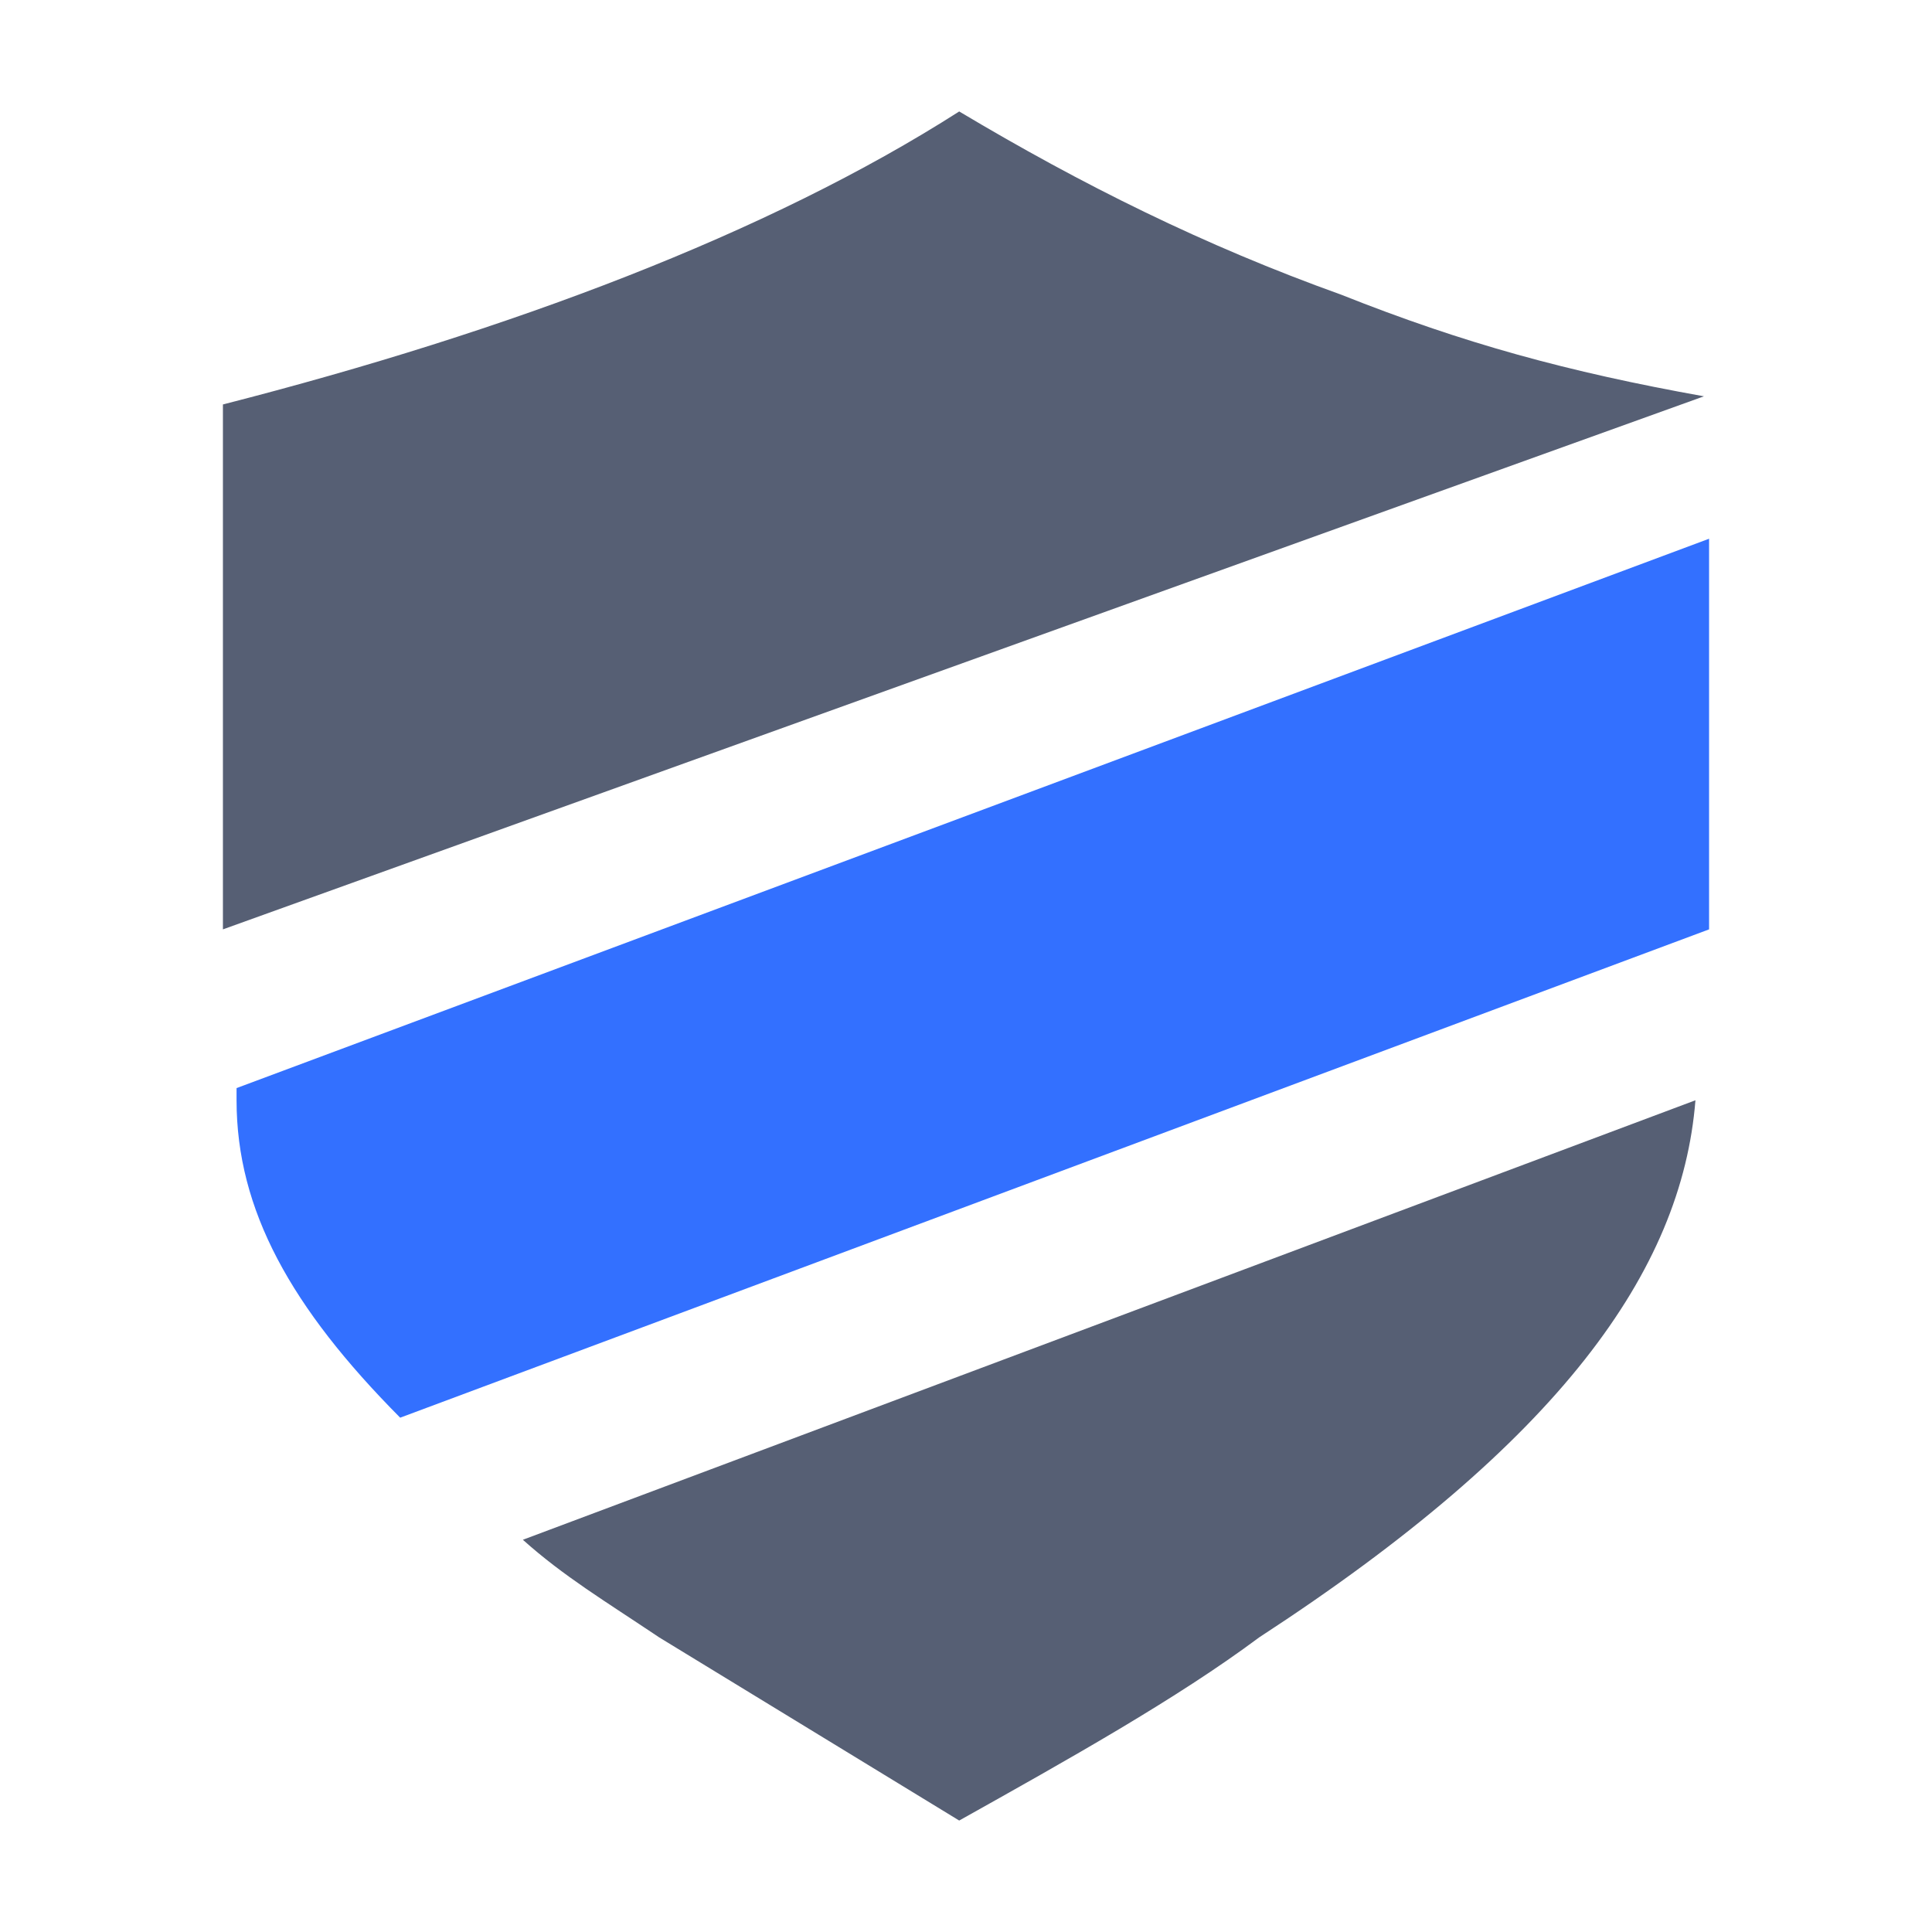
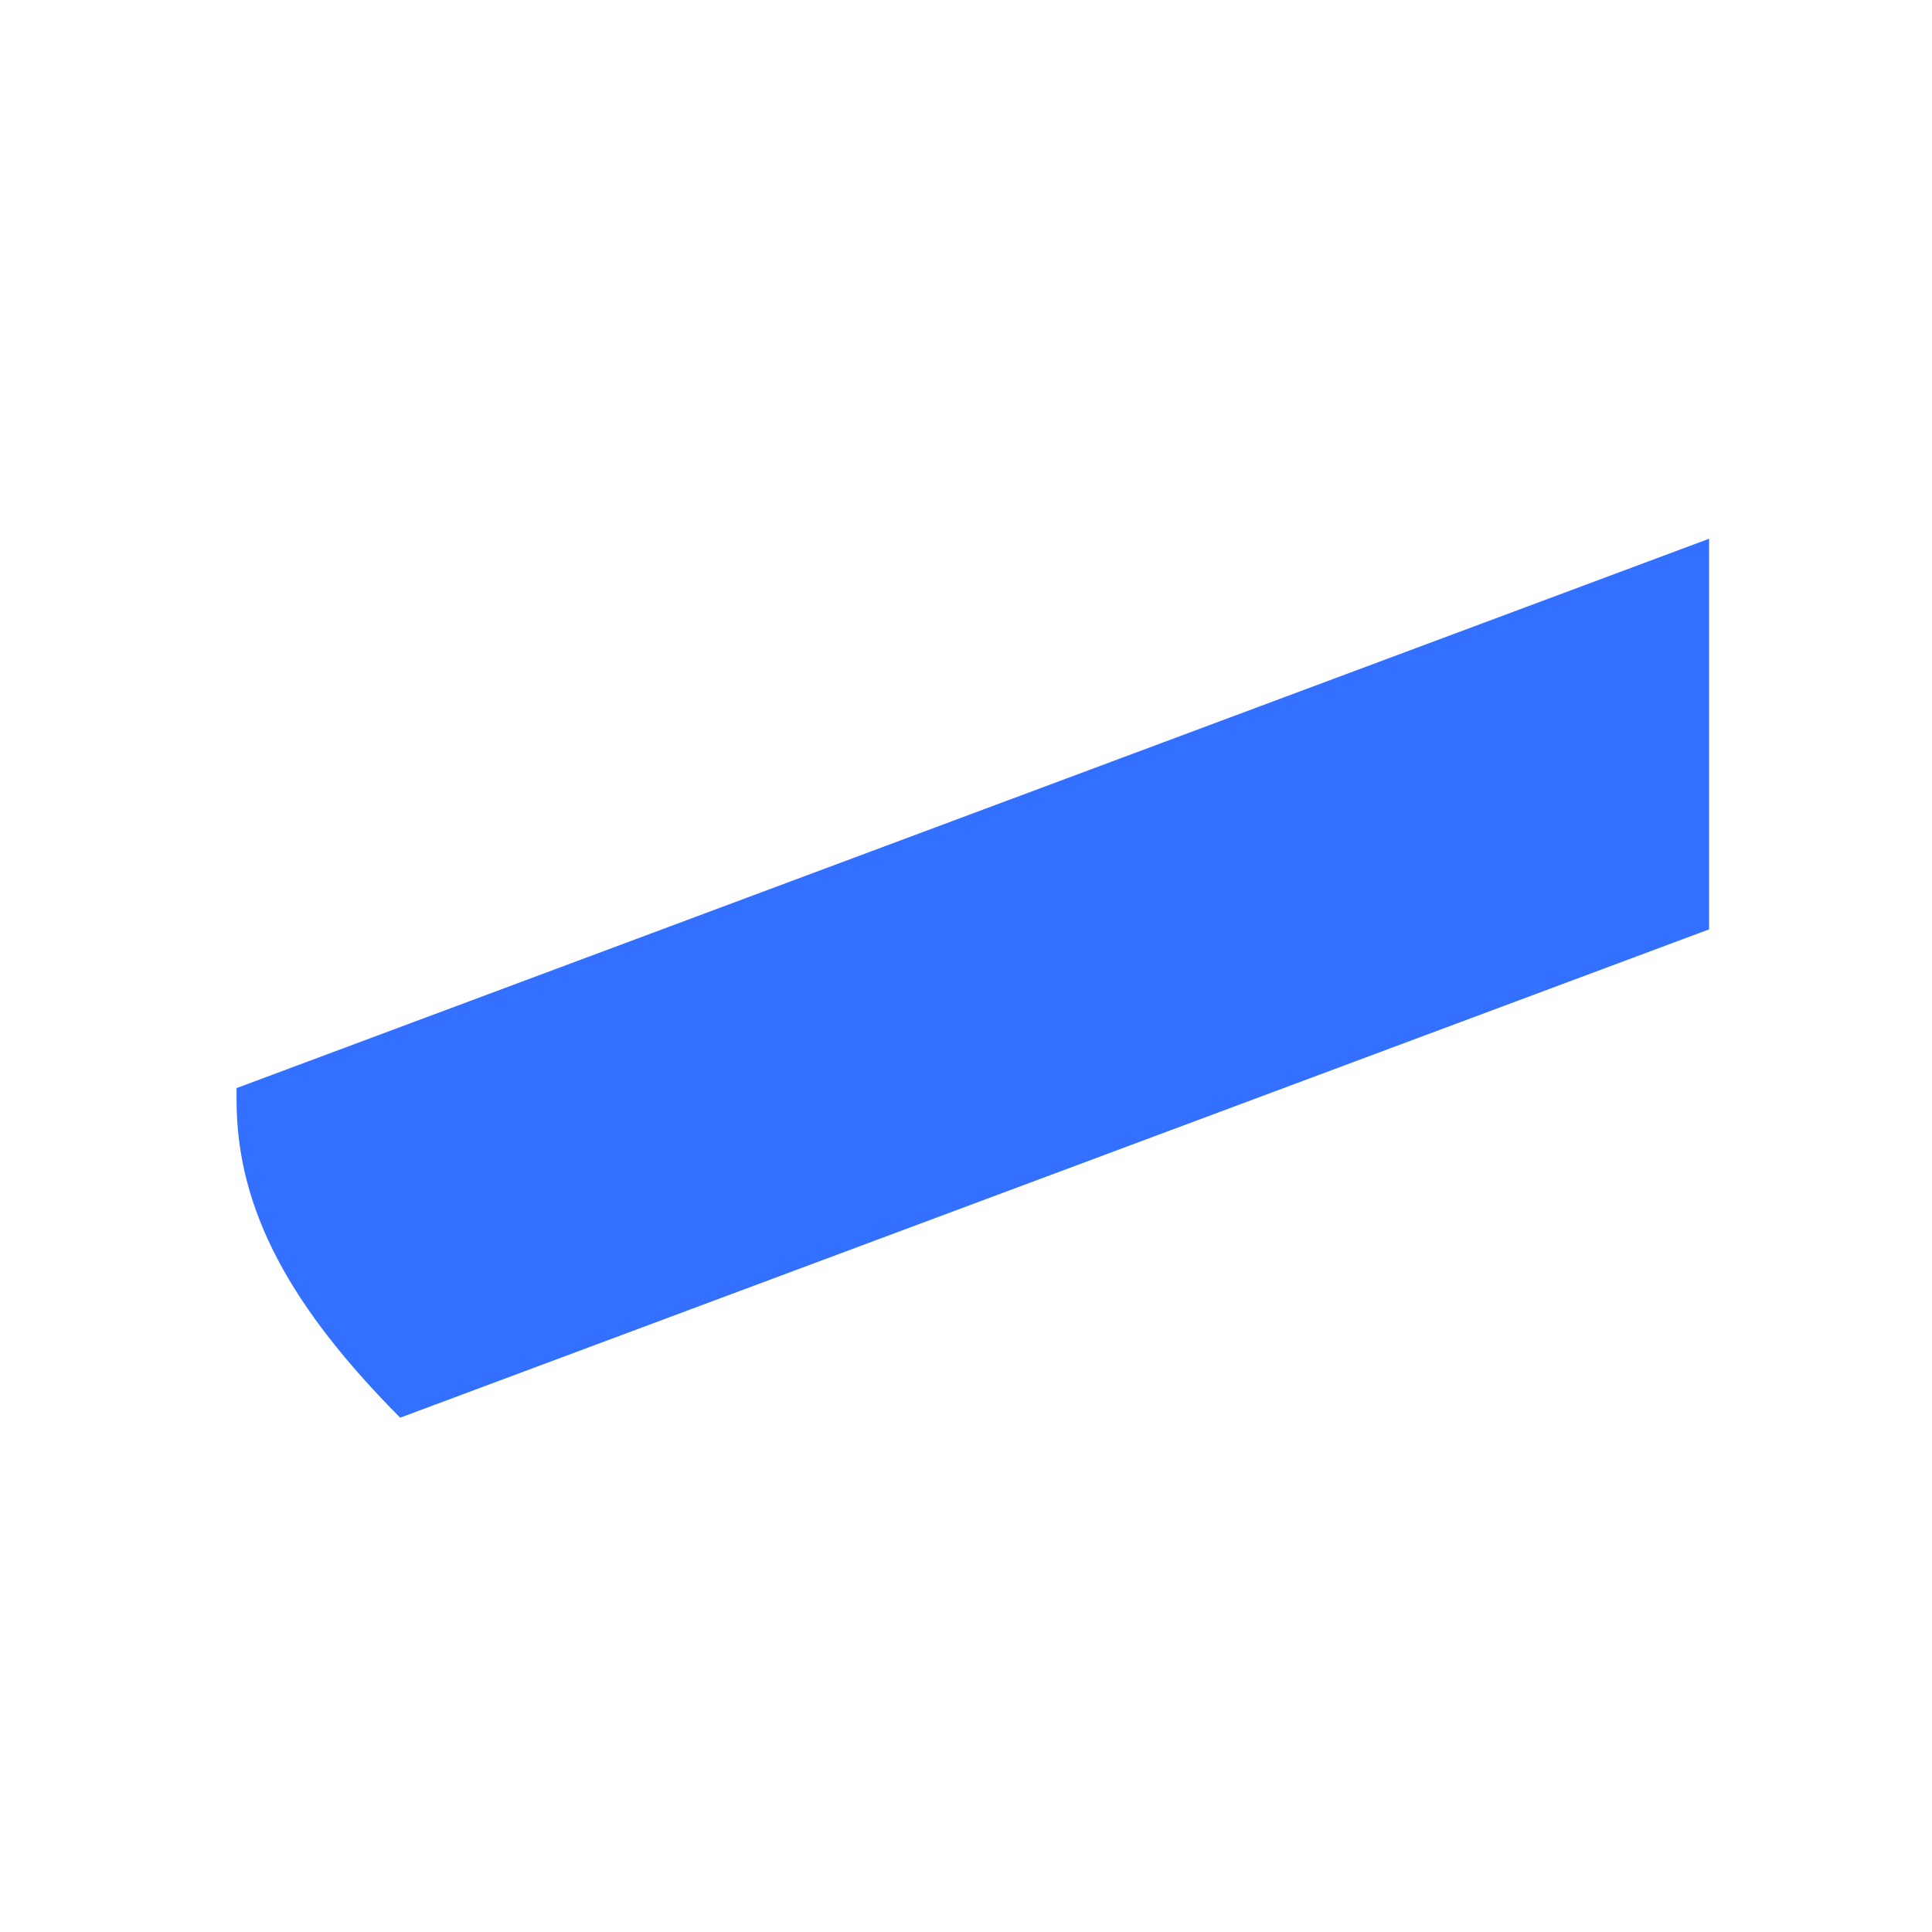
<svg xmlns="http://www.w3.org/2000/svg" width="52" height="52" viewBox="0 0 52 52" fill="none">
-   <path d="M45.633 29.614C45.266 34.214 41.963 38.814 33.89 44.071C31.688 45.714 28.752 47.357 25.817 49L17.743 44.071C16.275 43.086 15.174 42.429 14.073 41.443L45.633 29.614ZM25.817 3C29.119 4.971 32.422 6.614 36.092 7.929C39.395 9.243 42.193 10.009 45.862 10.667L6 25.014V10.886C13.706 8.914 20.679 6.286 25.817 3Z" fill="#565F74" />
  <path d="M46 14.5V25.014L10.771 38.157C7.835 35.2 6.367 32.571 6.367 29.614V29.286L46 14.5Z" fill="#3370FF" />
</svg>